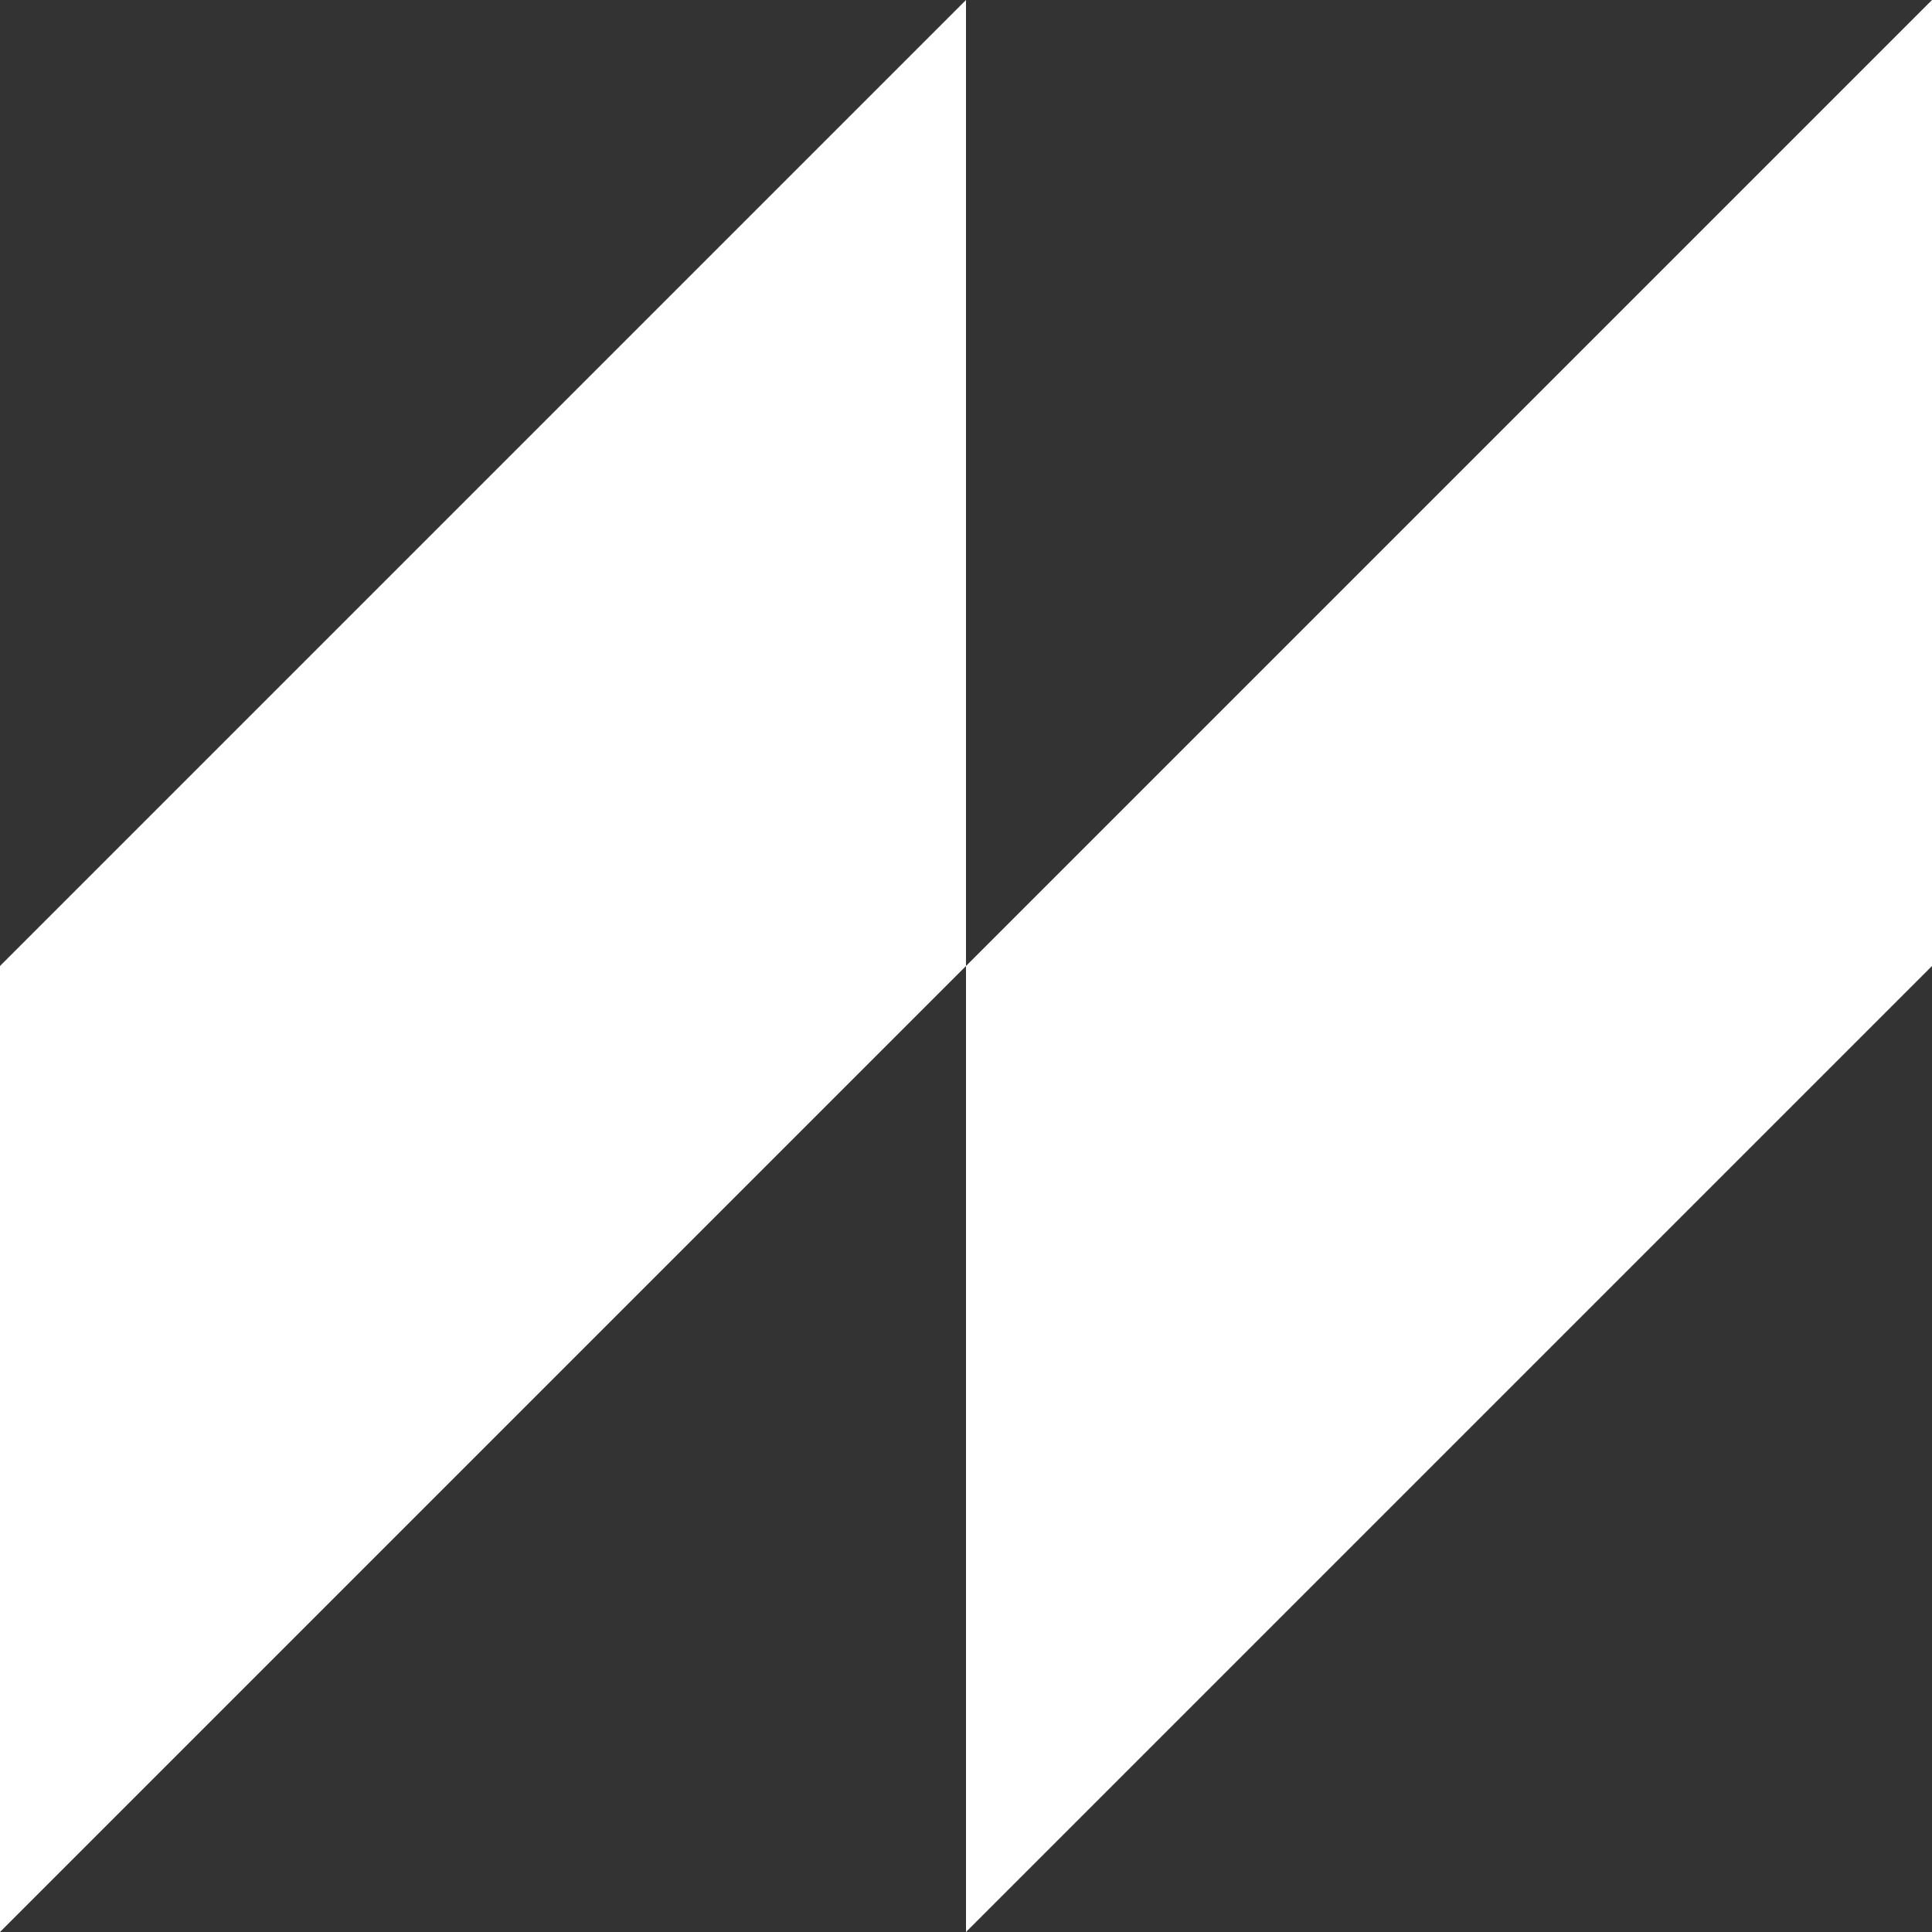
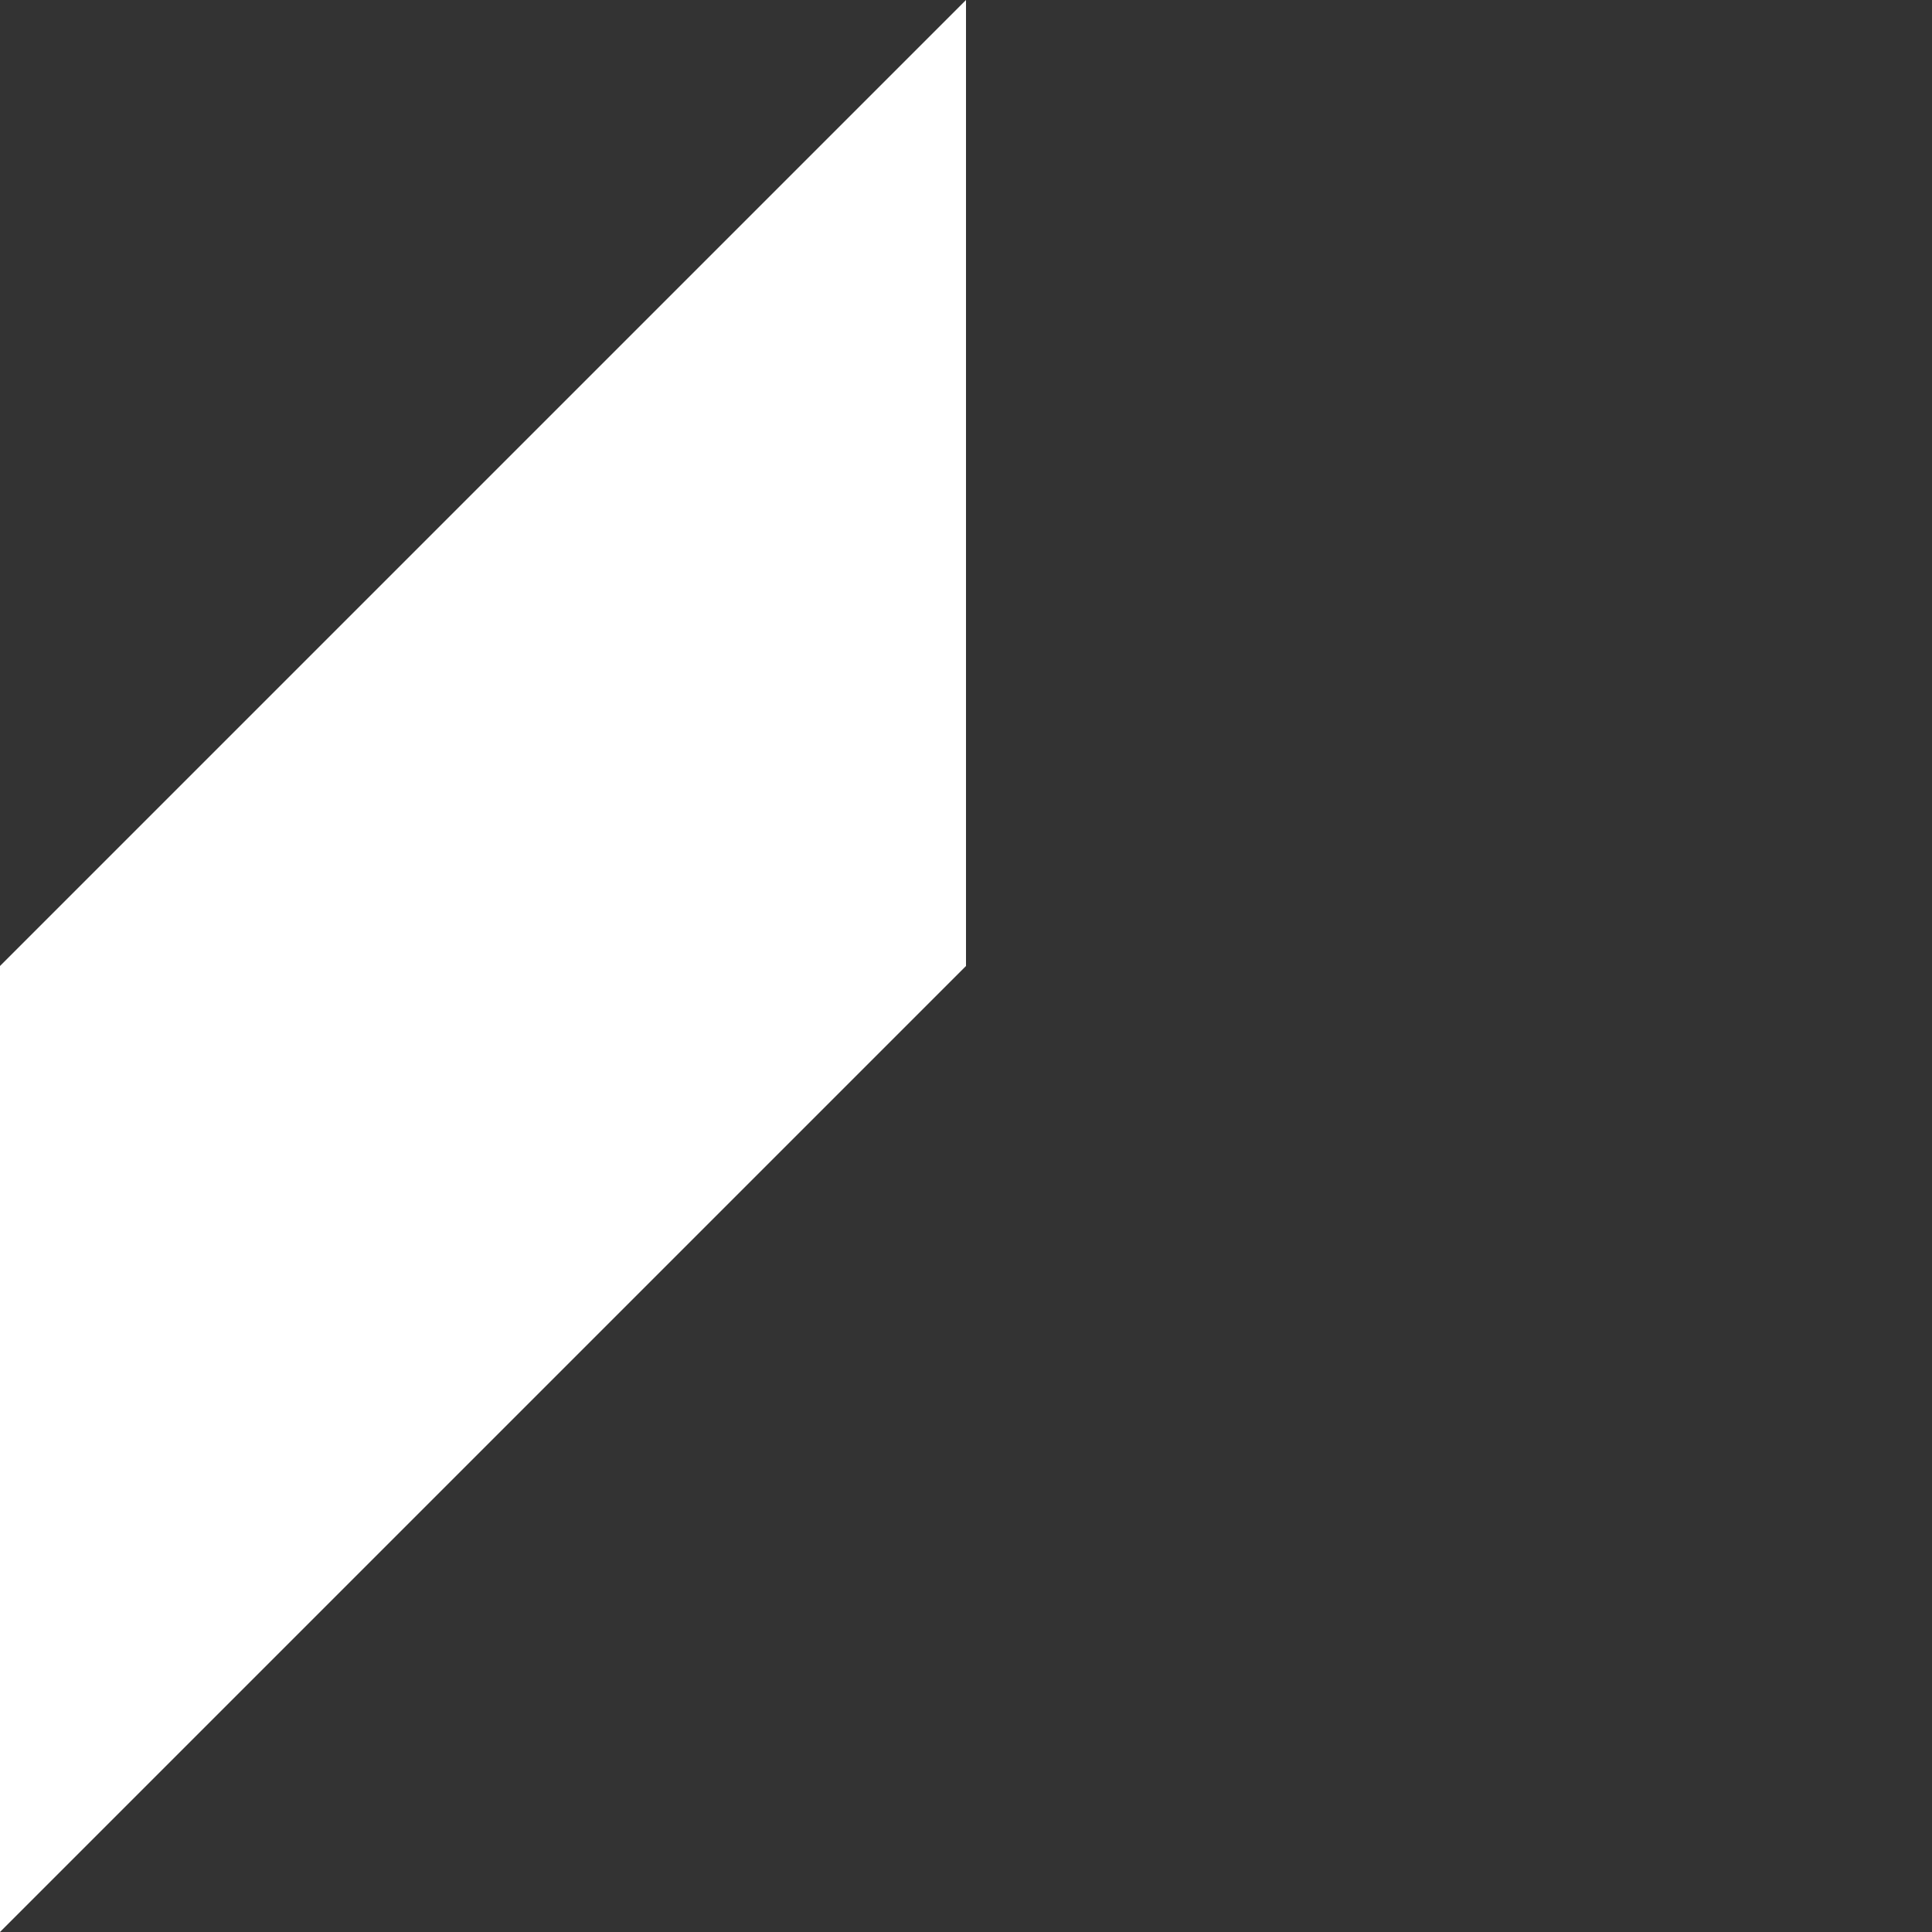
<svg xmlns="http://www.w3.org/2000/svg" width="32px" height="32px" viewBox="0 0 32 32" version="1.1">
  <rect x="0" y="0" width="32" height="32" fill="#333333" stroke="none" />
  <title>Icons / 32x32 / Dark Gray / grain-effect Copy</title>
  <g id="Symbols" stroke="none" stroke-width="1" fill="none" fill-rule="evenodd">
    <g id="Icons-/-32x32-/-Dark-Gray-/-grain-effect-Copy" fill="#FFFFFF">
      <rect id="Bg" opacity="0" x="0" y="0" width="32" height="32" />
      <g id="Bg">
        <polygon points="0 32 16 16 16 4.4408921e-16 0 16" />
      </g>
      <g id="Bg" transform="translate(16, 0)">
-         <polygon points="0 32 16 16 16 4.4408921e-16 0 16" />
-       </g>
+         </g>
    </g>
  </g>
</svg>